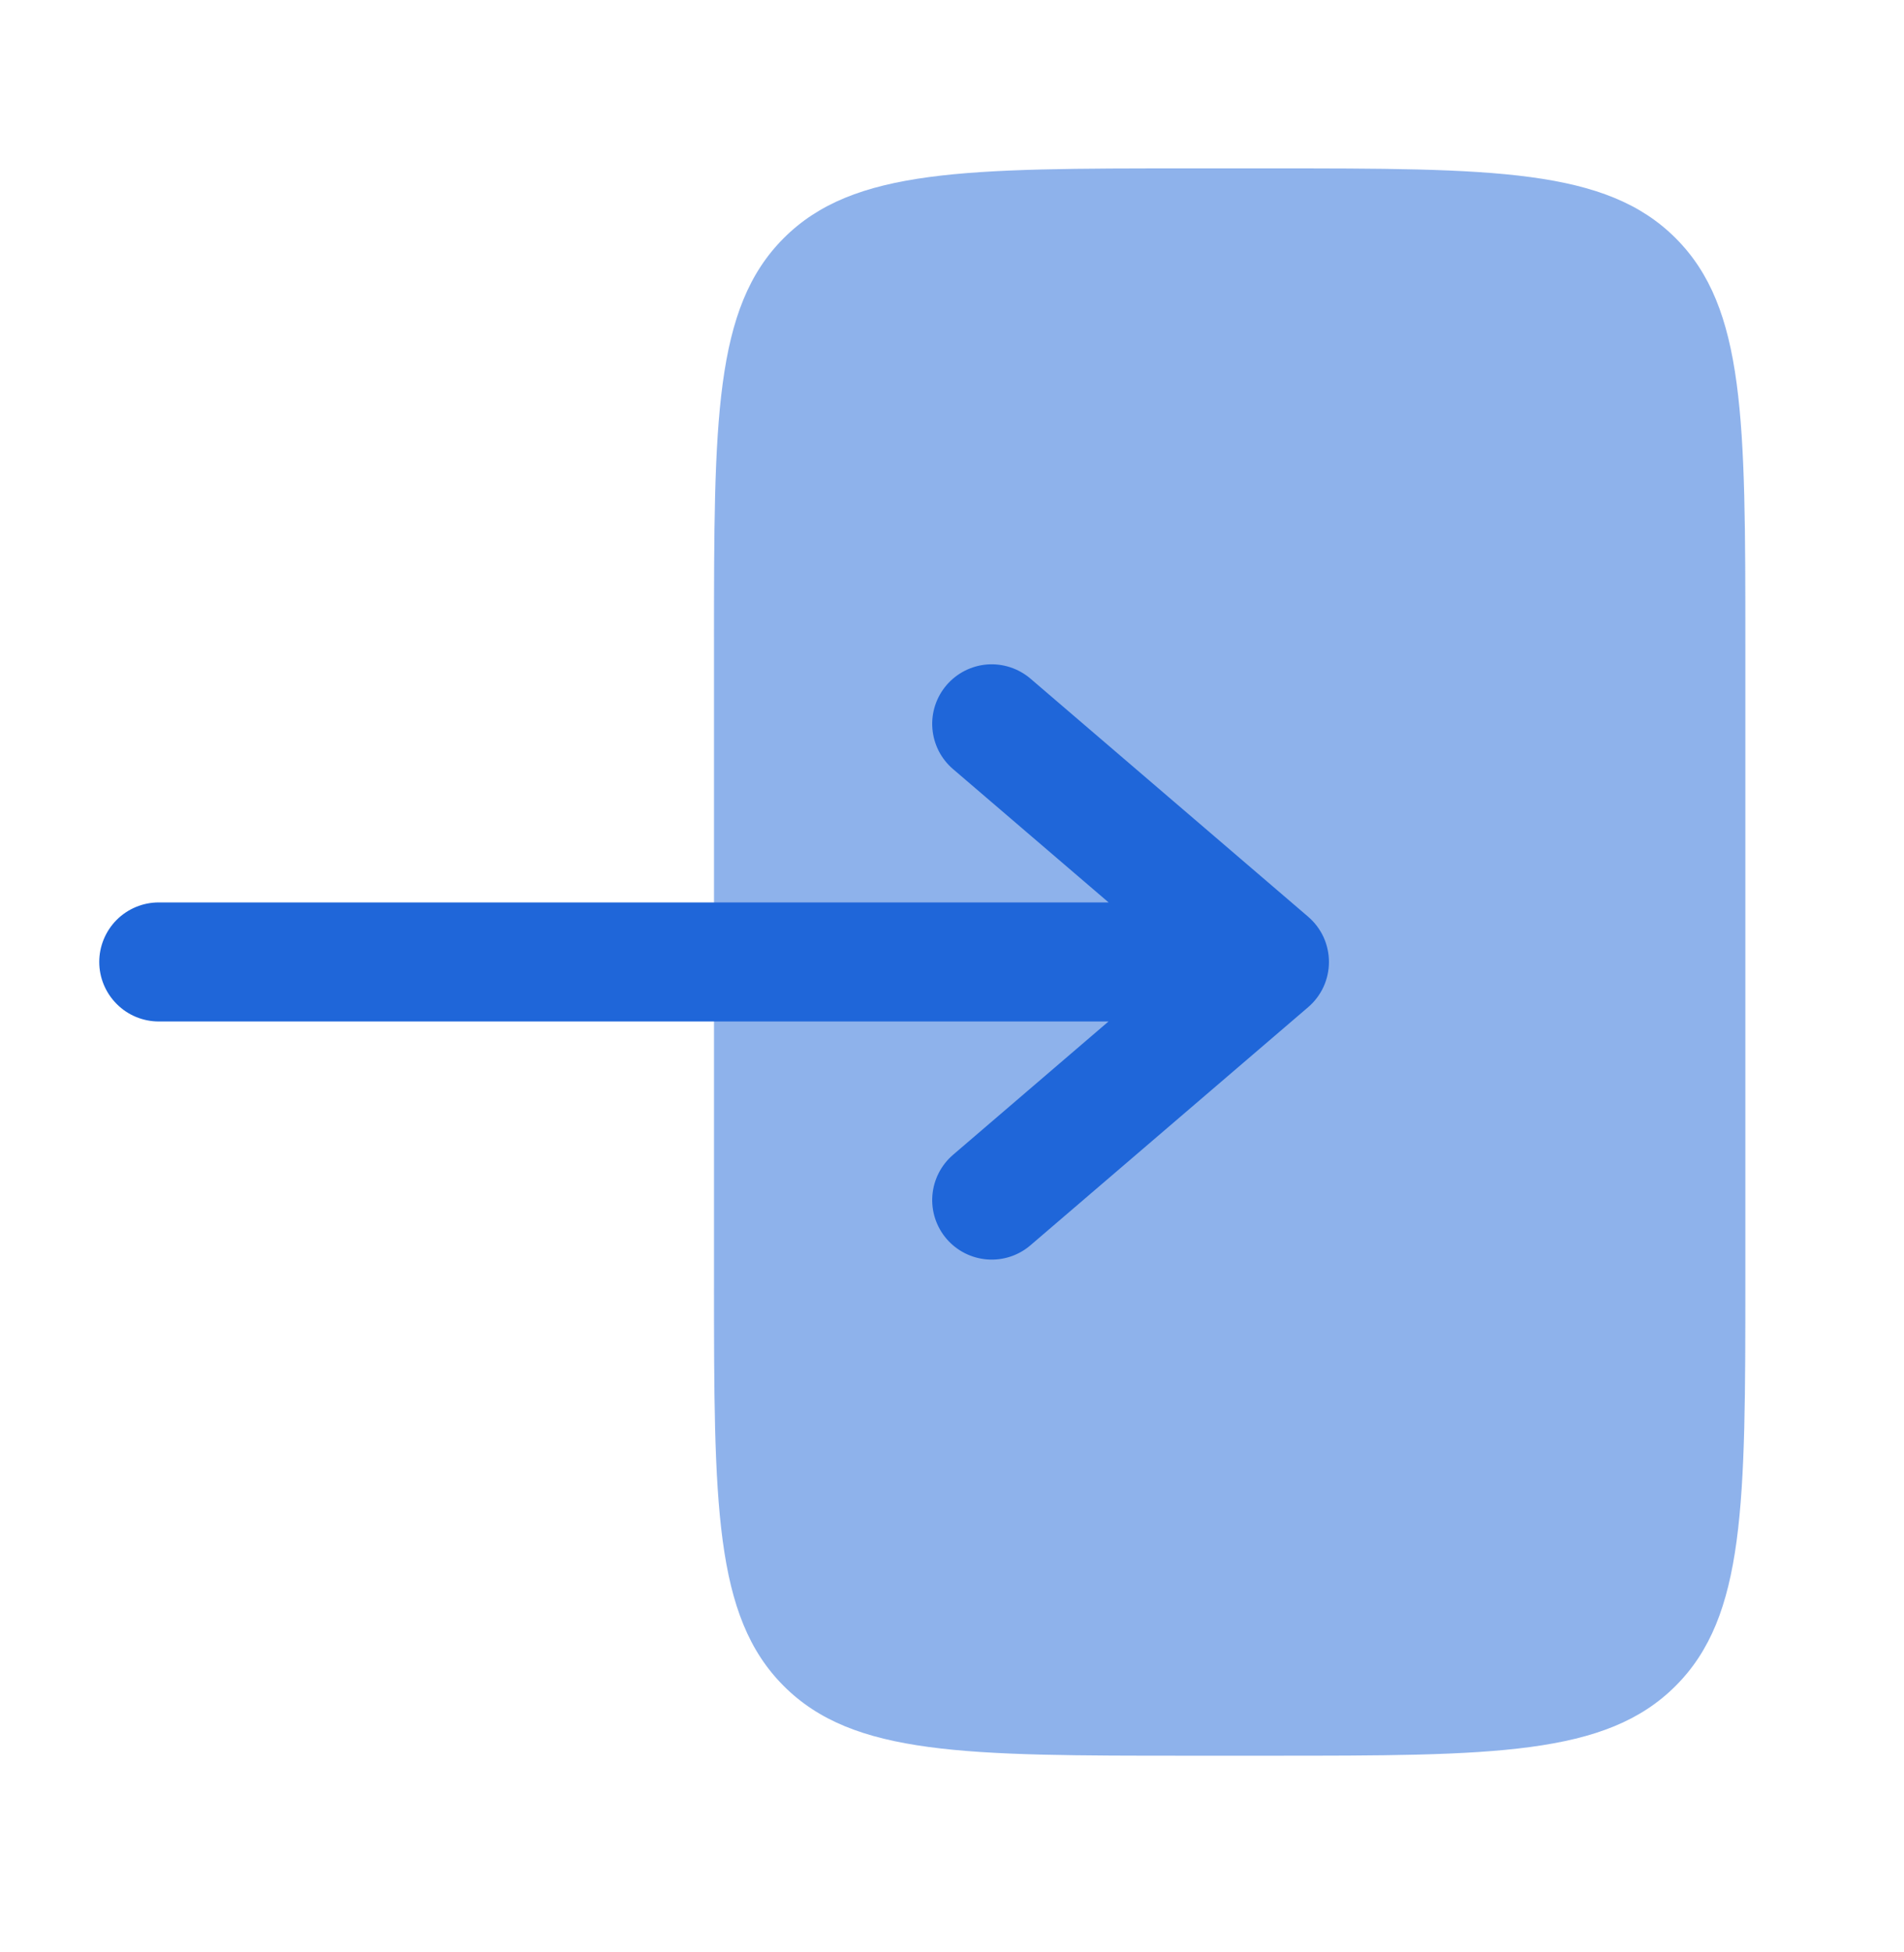
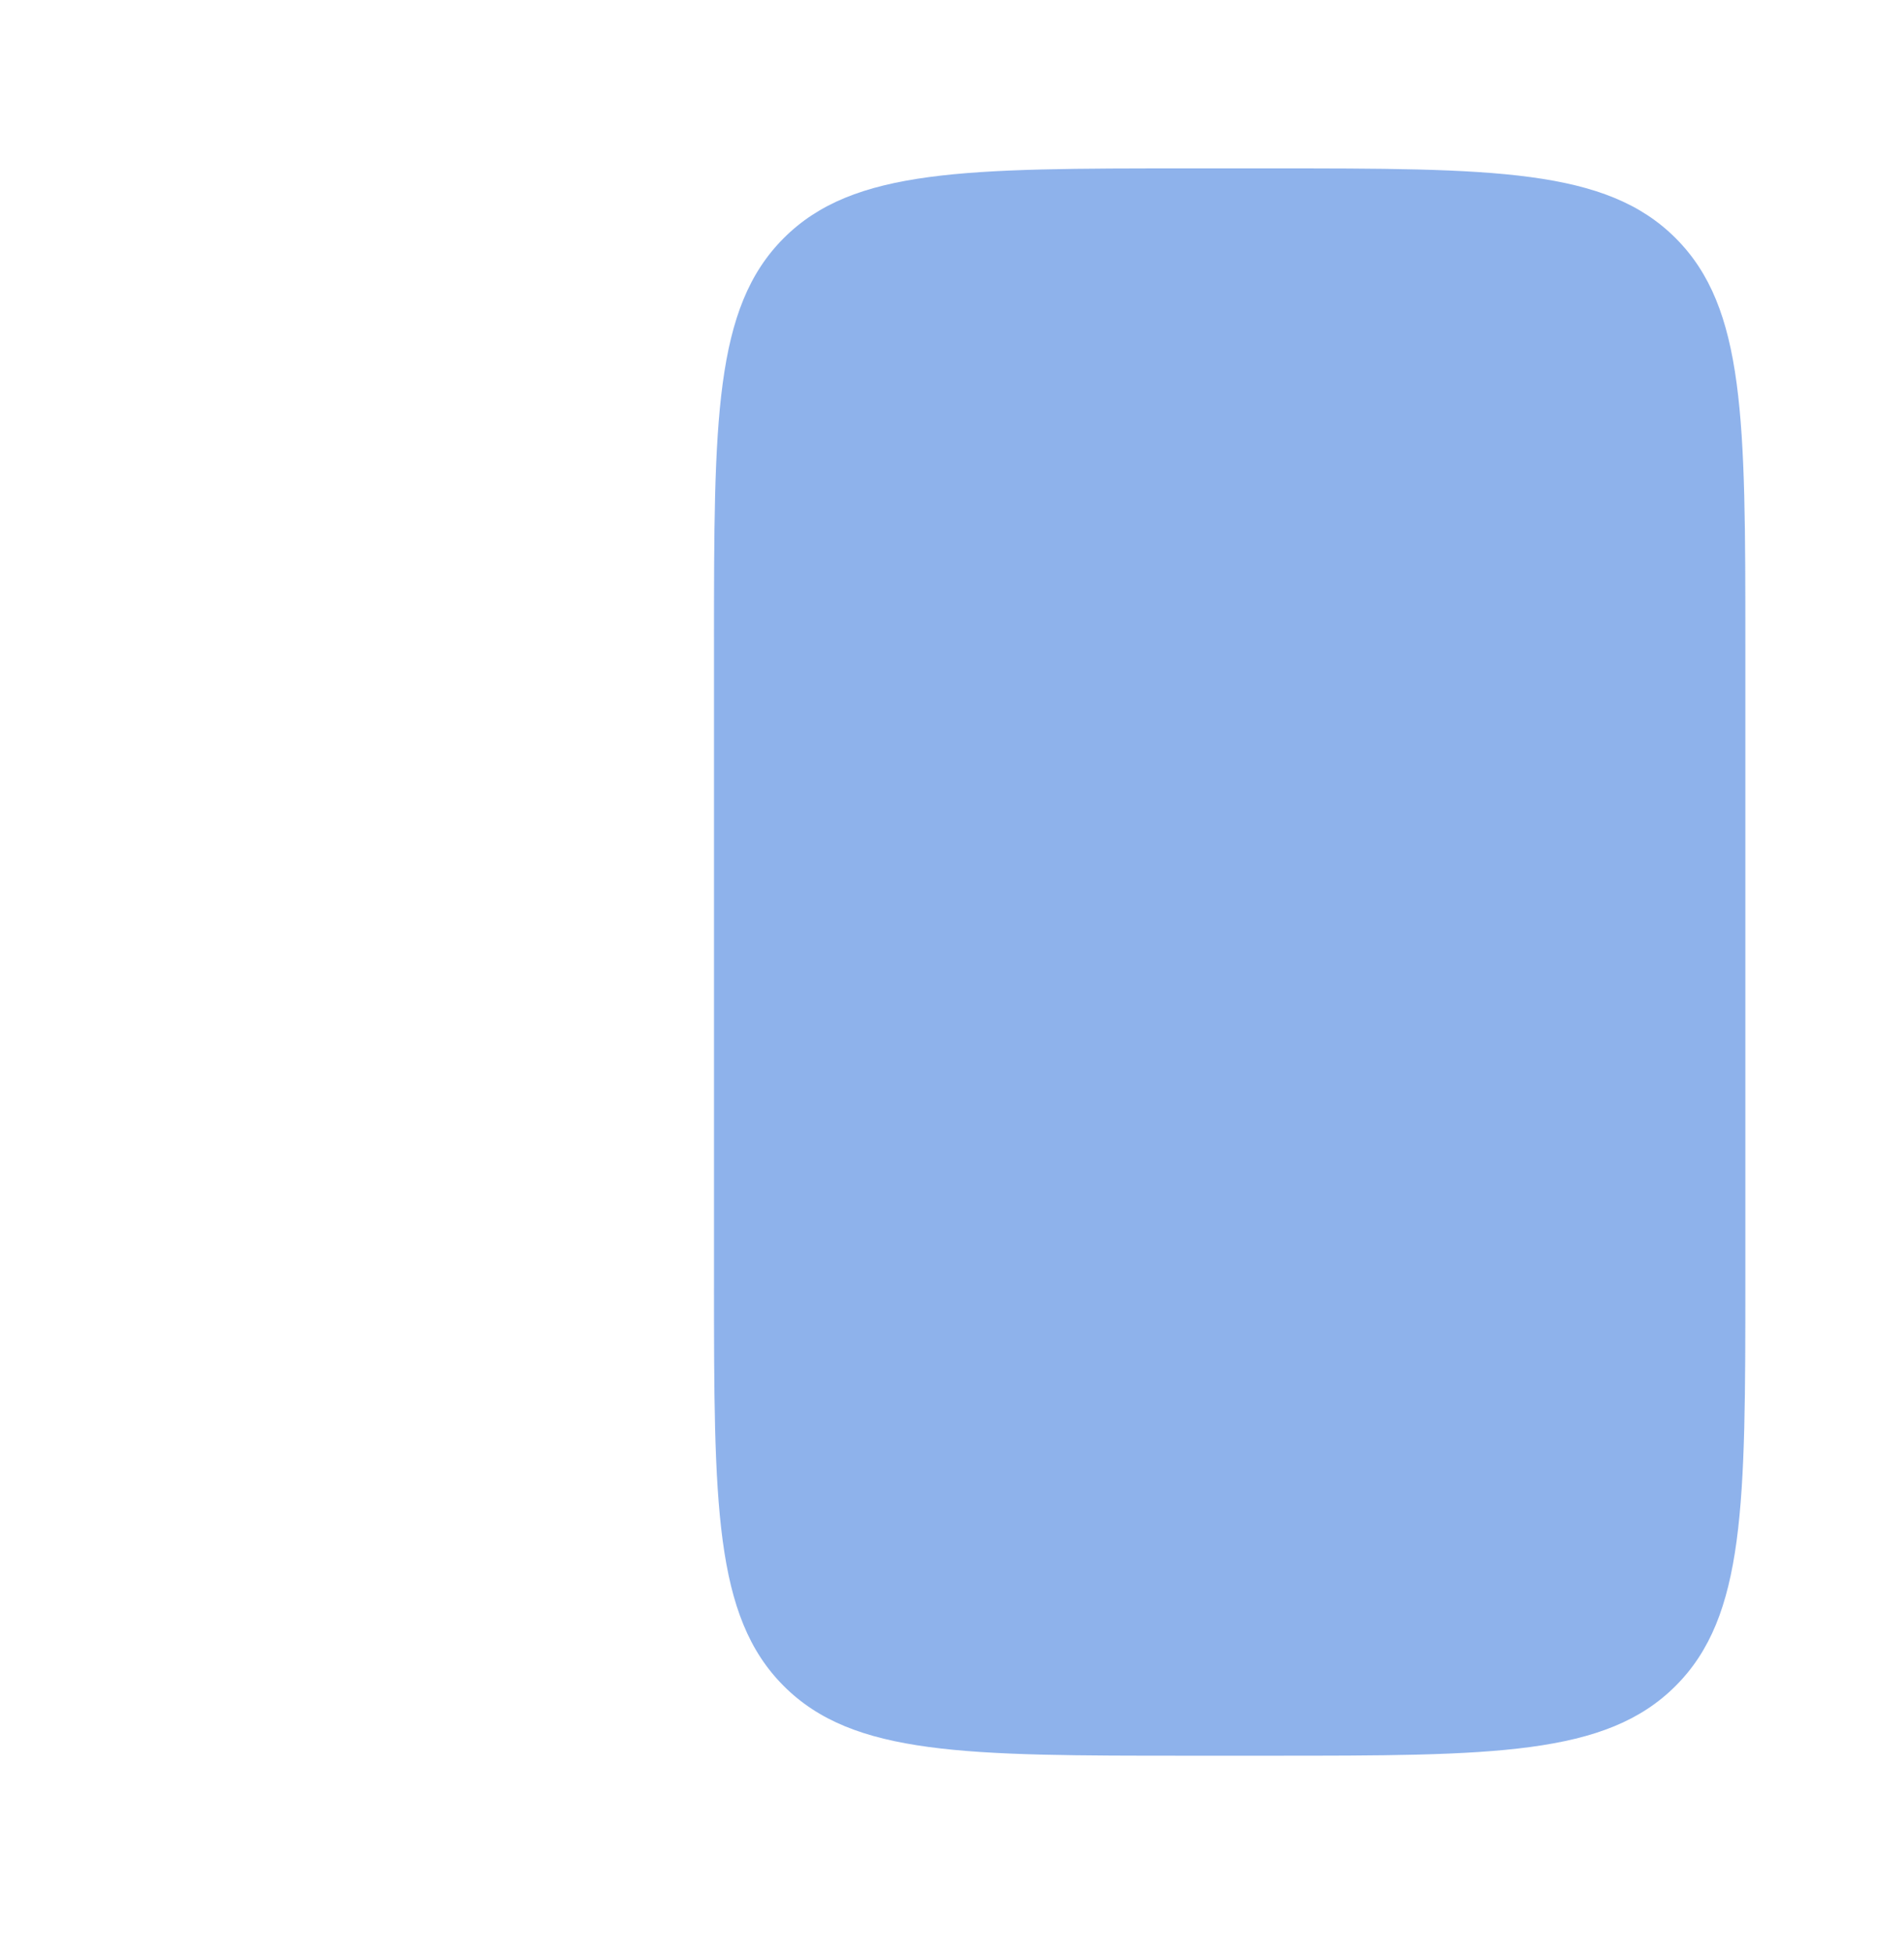
<svg xmlns="http://www.w3.org/2000/svg" width="40" height="41" viewBox="0 0 40 41" fill="none">
  <path opacity="0.5" d="M26.667 3.536H25C20.285 3.536 17.93 3.536 16.465 5.001C15 6.466 15 8.823 15 13.536V26.869C15 31.584 15 33.941 16.465 35.406C17.928 36.87 20.285 36.87 24.997 36.87H26.667C31.38 36.87 33.737 36.87 35.202 35.404C36.667 33.941 36.667 31.583 36.667 26.869V13.536C36.667 8.823 36.667 6.464 35.202 5.001C33.737 3.536 31.38 3.536 26.667 3.536Z" fill="#1F66D9" />
-   <path fill-rule="evenodd" clip-rule="evenodd" d="M2.085 20.201C2.085 19.87 2.217 19.552 2.451 19.317C2.686 19.083 3.003 18.951 3.335 18.951H23.29L20.022 16.151C19.897 16.044 19.794 15.914 19.72 15.768C19.646 15.621 19.601 15.462 19.588 15.298C19.562 14.967 19.669 14.64 19.885 14.388C20.101 14.136 20.408 13.98 20.738 13.954C21.069 13.929 21.396 14.036 21.648 14.251L27.482 19.251C27.619 19.369 27.729 19.514 27.805 19.678C27.88 19.842 27.919 20.021 27.919 20.201C27.919 20.382 27.88 20.56 27.805 20.724C27.729 20.888 27.619 21.034 27.482 21.151L21.648 26.151C21.396 26.367 21.069 26.474 20.738 26.448C20.408 26.422 20.101 26.267 19.885 26.015C19.669 25.763 19.562 25.435 19.588 25.105C19.614 24.774 19.77 24.467 20.022 24.251L23.288 21.451H3.337C3.005 21.451 2.687 21.32 2.453 21.085C2.218 20.851 2.085 20.533 2.085 20.201Z" fill="#1F66D9" />
</svg>